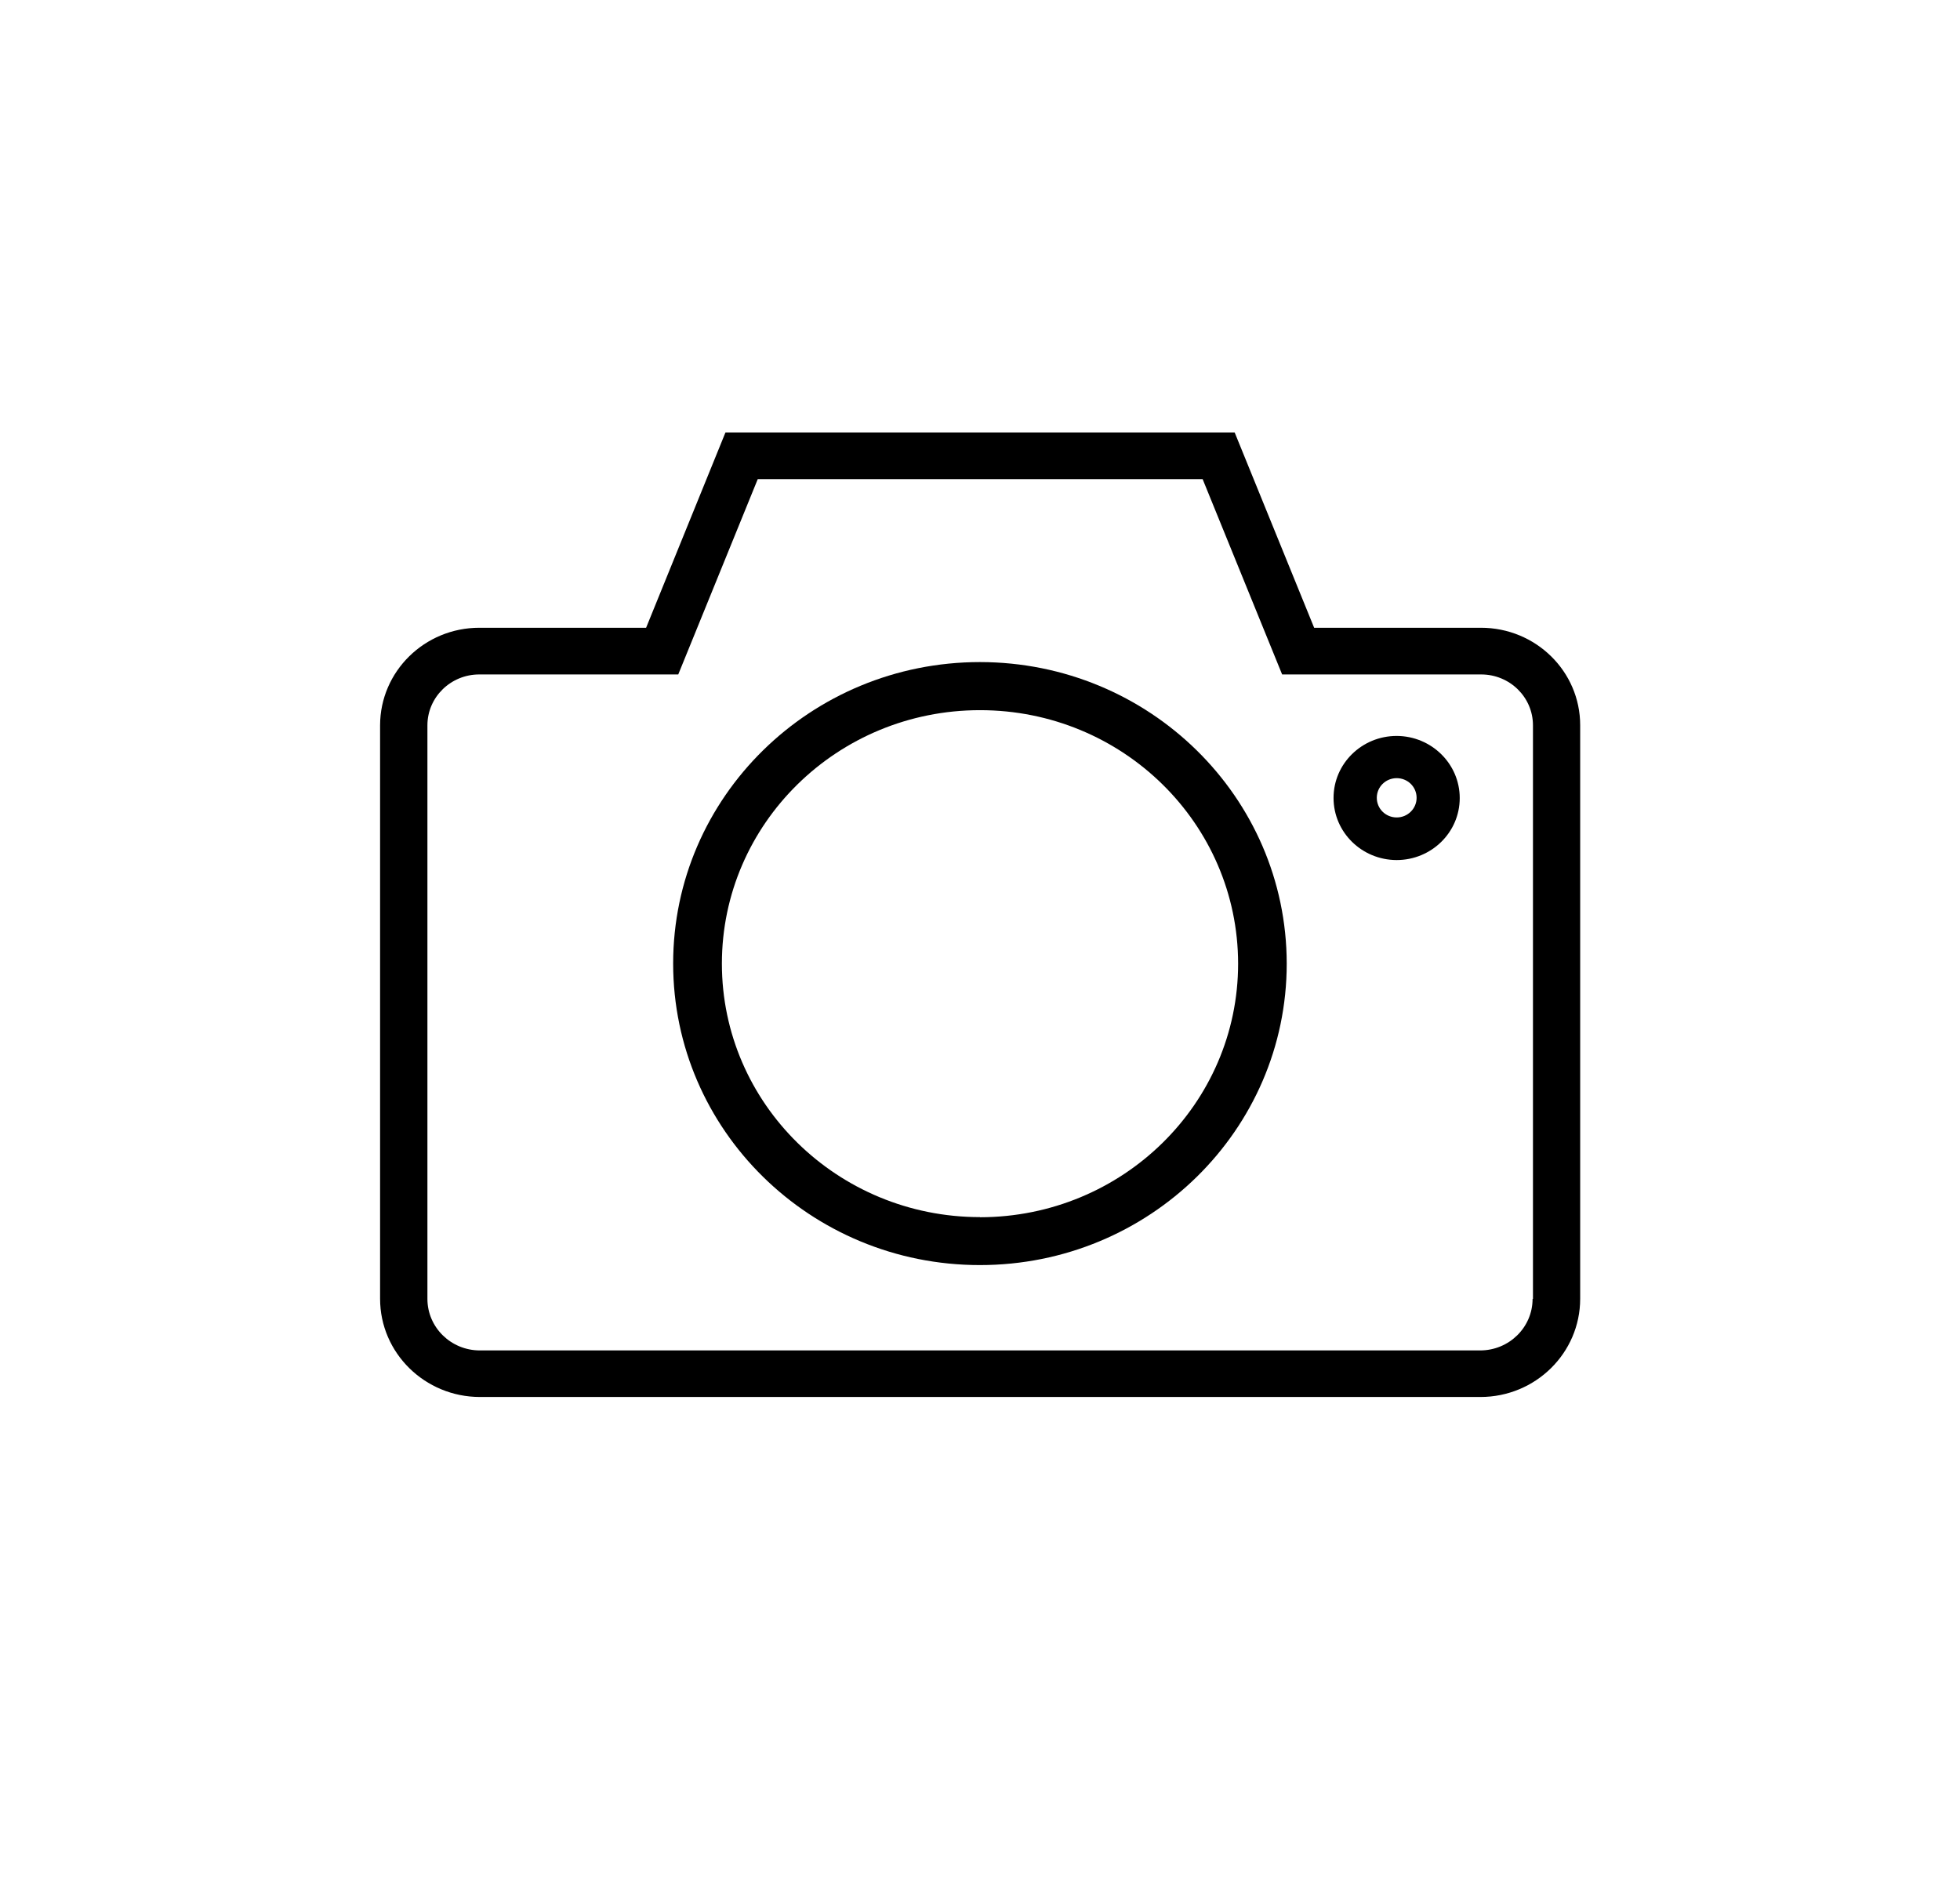
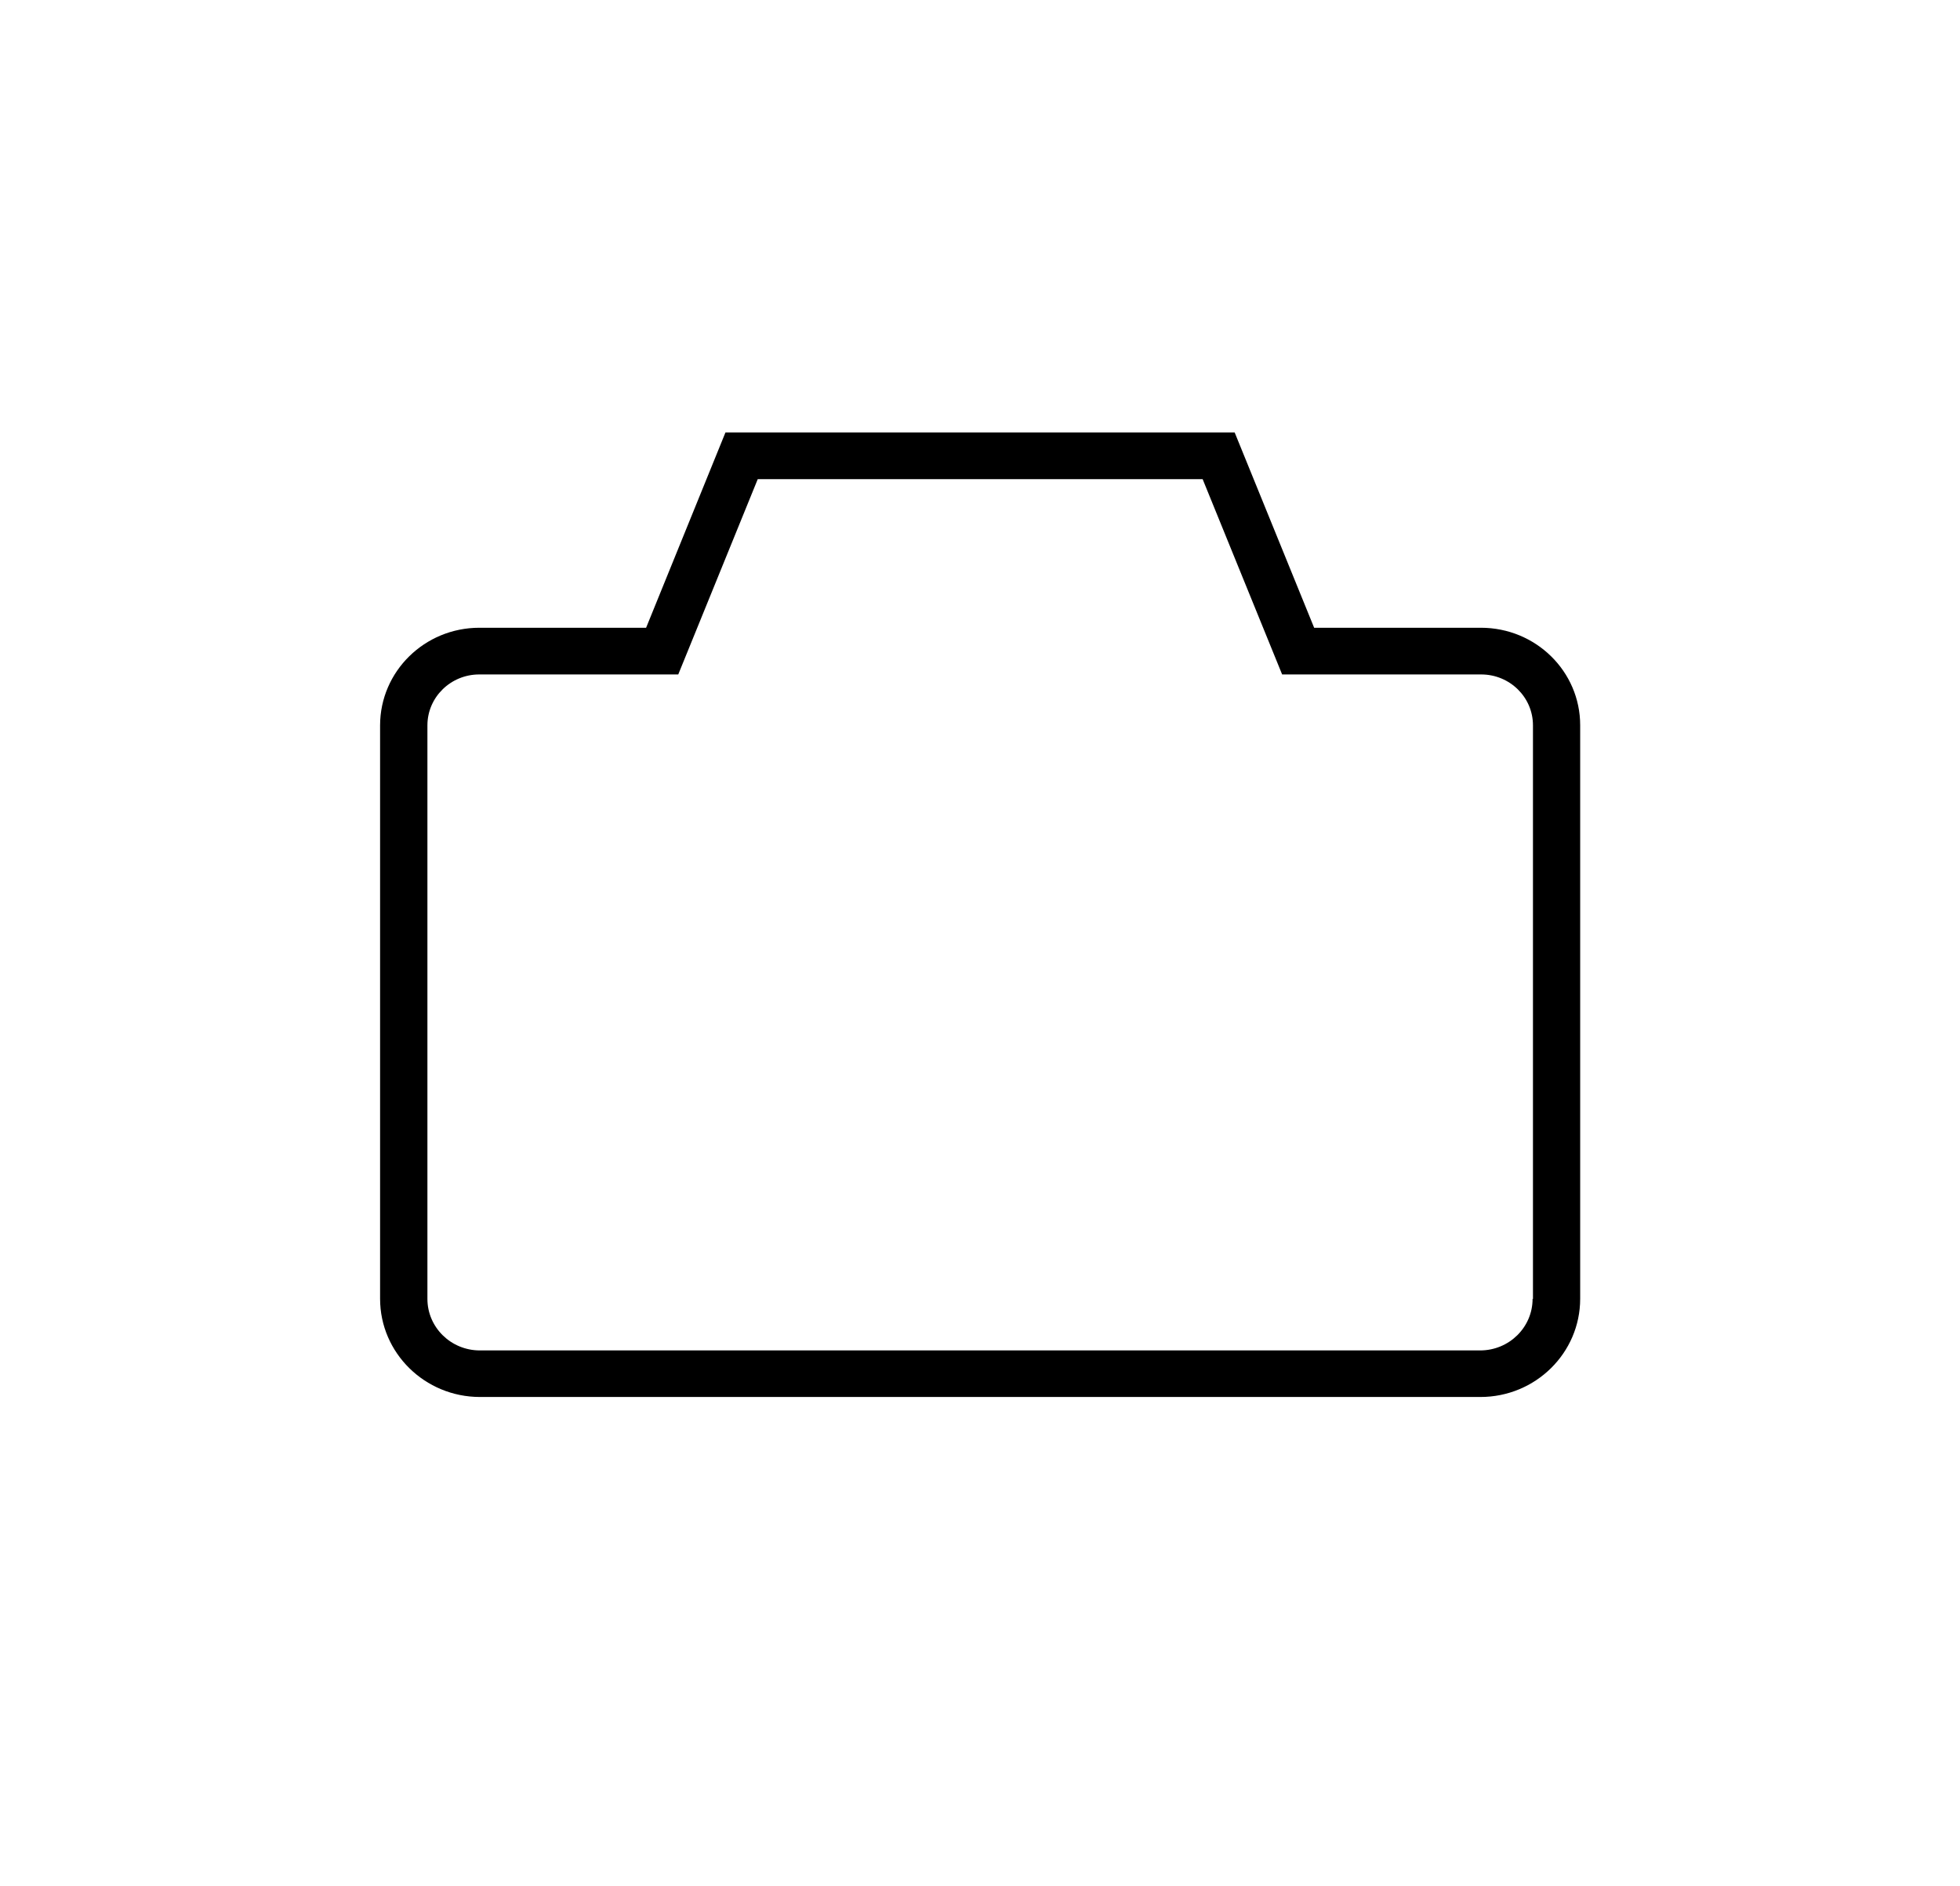
<svg xmlns="http://www.w3.org/2000/svg" id="Ebene_1" data-name="Ebene 1" viewBox="0 0 153.62 147.87">
  <g id="Ebene_21" data-name="Ebene 21">
    <g id="ICONS">
-       <path d="M76.81,51.9c-13.28,0-24.05,10.58-24.05,23.63s10.76,23.64,24.04,23.64,24.05-10.58,24.05-23.63v-.02c-.02-13.04-10.77-23.61-24.04-23.62ZM76.81,95.41c-11.17,0-20.23-8.9-20.23-19.87s9.05-19.87,20.23-19.87,20.22,8.89,20.23,19.87c0,10.97-9.05,19.87-20.23,19.88h0Z" />
-       <path d="M109.47,57.69c-2.73,0-4.95,2.17-4.95,4.86s2.21,4.86,4.94,4.87c2.73,0,4.95-2.17,4.95-4.86h0c0-2.68-2.21-4.86-4.94-4.87ZM109.47,64.08c-.86,0-1.56-.68-1.56-1.54s.7-1.54,1.56-1.54,1.56.68,1.56,1.54h0c0,.85-.7,1.54-1.56,1.54h0Z" />
      <path d="M116.07,49.21h-13.07l-6.23-15.31h-39.91l-6.22,15.31h-13.07c-4.29,0-7.77,3.42-7.78,7.64v44.96c0,4.25,3.51,7.7,7.83,7.7h78.41c4.32,0,7.82-3.45,7.82-7.7v-44.96c0-4.22-3.48-7.64-7.78-7.64ZM120.12,101.82c0,2.23-1.84,4.04-4.11,4.04H37.61c-2.27,0-4.11-1.81-4.11-4.04v-44.96c0-2.2,1.82-3.99,4.06-3.99h15.6l6.23-15.31h34.87l6.23,15.31h15.6c2.24,0,4.06,1.78,4.06,3.99v44.96h0Z" />
    </g>
  </g>
</svg>